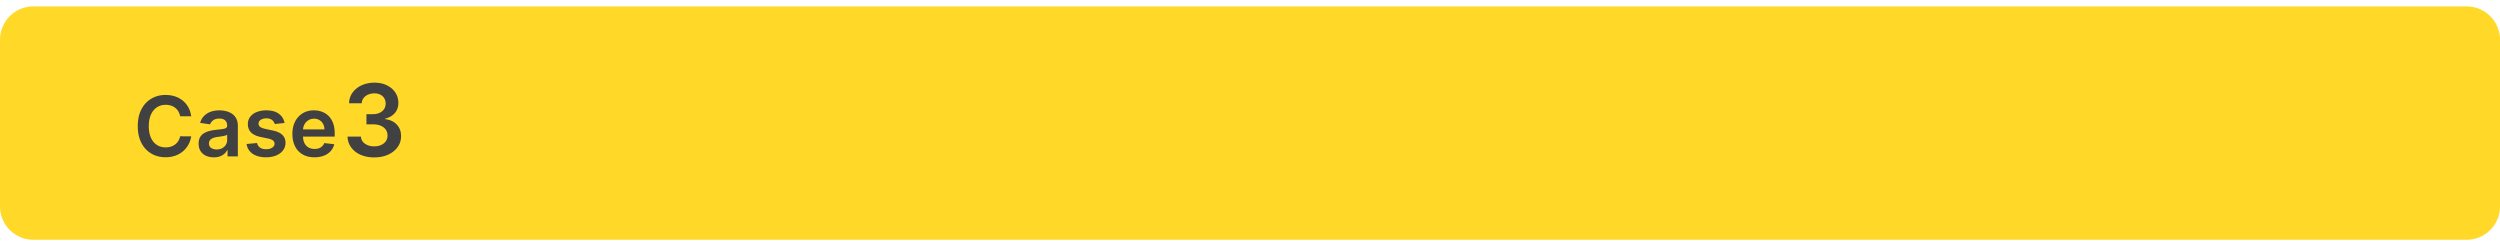
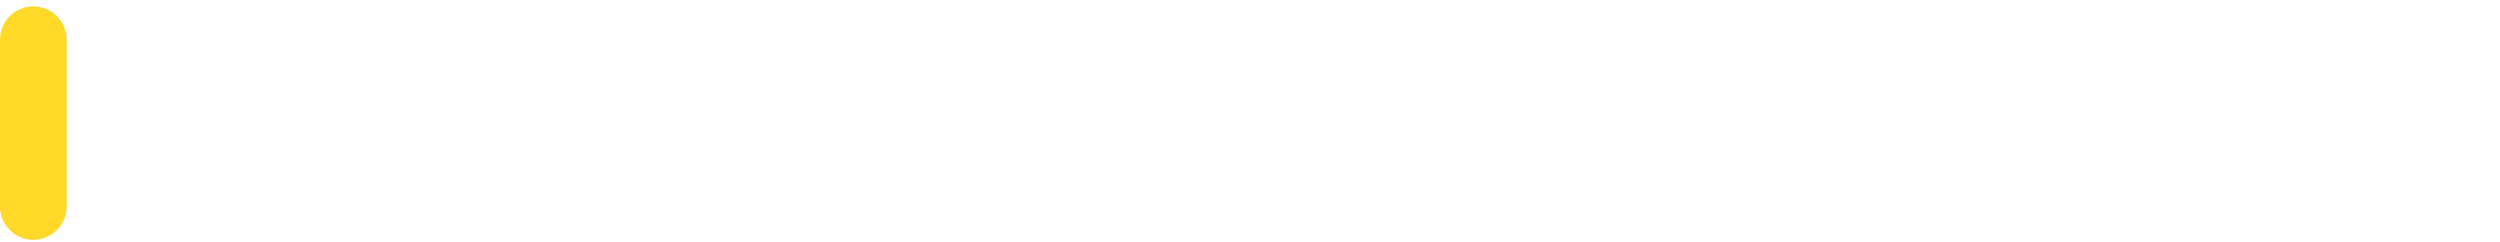
<svg xmlns="http://www.w3.org/2000/svg" width="300" height="29" viewBox="0 0 300 29" fill="none">
-   <path d="M0 4.769a4 4 0 014-4h292a4 4 0 014 4v20a4 4 0 01-4 4H4a4 4 0 01-4-4v-20z" fill="#FFD828" />
-   <path d="M22.942 13.95h-1.328a1.652 1.652 0 00-.21-.58 1.558 1.558 0 00-.898-.699 2.021 2.021 0 00-.621-.092c-.395 0-.746.1-1.051.298-.306.197-.545.486-.718.867-.172.379-.259.841-.259 1.388 0 .556.087 1.025.26 1.406.175.38.414.666.717.86.305.192.654.288 1.047.288.218 0 .422-.029.611-.086.192-.059.364-.145.515-.259a1.582 1.582 0 00.607-.987l1.329.007a2.86 2.86 0 01-.324.973 2.87 2.87 0 01-.642.803c-.266.23-.576.409-.93.54a3.47 3.47 0 01-1.183.191c-.64 0-1.21-.148-1.712-.444a3.098 3.098 0 01-1.186-1.282c-.289-.559-.433-1.229-.433-2.01 0-.783.145-1.453.436-2.01a3.12 3.12 0 011.19-1.282 3.293 3.293 0 011.705-.444c.404 0 .78.057 1.129.17.348.114.658.281.93.502.273.217.496.485.672.802.177.315.293.675.348 1.08zm2.72 4.929c-.346 0-.657-.062-.934-.185a1.525 1.525 0 01-.654-.554c-.158-.244-.238-.544-.238-.902 0-.308.057-.562.17-.764a1.32 1.32 0 01.466-.482c.197-.121.418-.212.664-.274.249-.064.506-.11.77-.138.32-.034.58-.063.779-.09.198-.028.343-.07.433-.127.092-.06.138-.15.138-.273v-.022c0-.267-.08-.474-.238-.621-.158-.147-.387-.22-.685-.22-.315 0-.565.068-.75.206-.182.137-.305.3-.369.486l-1.2-.17c.095-.332.251-.609.469-.831a2.04 2.04 0 01.799-.505c.315-.113.663-.17 1.044-.17.263 0 .524.03.785.092.26.062.498.164.713.306.216.14.389.33.519.571.132.242.199.544.199.906v3.65h-1.236v-.749h-.043a1.57 1.57 0 01-.33.426 1.6 1.6 0 01-.53.317c-.21.078-.457.117-.741.117zm.334-.945c.258 0 .481-.05.67-.153.19-.104.336-.241.438-.412.104-.17.156-.356.156-.557v-.643a.606.606 0 01-.206.093 2.915 2.915 0 01-.32.074c-.118.021-.235.04-.351.057l-.302.043a2.241 2.241 0 00-.515.127.855.855 0 00-.359.249.607.607 0 00-.131.405c0 .236.086.415.259.536.173.12.393.181.66.181zm8.15-3.178l-1.172.128a.94.94 0 00-.174-.334.864.864 0 00-.327-.252 1.19 1.19 0 00-.504-.096c-.268 0-.493.058-.675.174-.18.116-.269.266-.267.45a.472.472 0 00.174.388c.121.1.32.181.597.245l.93.199c.517.111.9.287 1.151.529.253.241.381.557.384.948a1.484 1.484 0 01-.302.91c-.197.26-.47.463-.82.61-.35.147-.753.22-1.208.22-.668 0-1.205-.14-1.612-.419a1.685 1.685 0 01-.728-1.175l1.253-.121a.883.883 0 00.363.557c.184.126.425.189.72.189.306 0 .55-.063.736-.189.187-.125.28-.28.28-.465a.484.484 0 00-.181-.387c-.118-.102-.303-.18-.554-.234l-.93-.195c-.524-.11-.91-.293-1.162-.551-.25-.26-.375-.59-.372-.987a1.397 1.397 0 01.273-.874 1.79 1.79 0 01.778-.575 3.013 3.013 0 011.154-.206c.639 0 1.142.136 1.509.408.37.273.598.64.685 1.105zm3.591 4.12c-.547 0-1.019-.114-1.416-.342a2.31 2.31 0 01-.913-.973c-.213-.421-.32-.917-.32-1.488 0-.56.107-1.053.32-1.477.215-.426.516-.758.902-.994.386-.24.84-.359 1.36-.359.336 0 .653.054.952.163.3.107.565.273.795.497.232.225.414.512.547.86.133.345.199.757.199 1.236v.394h-4.471v-.867h3.239a1.384 1.384 0 00-.16-.657 1.163 1.163 0 00-.437-.458 1.228 1.228 0 00-.646-.167c-.263 0-.494.064-.693.192a1.321 1.321 0 00-.465.497 1.431 1.431 0 00-.167.671v.757c0 .317.058.59.174.817.116.225.278.397.487.518.208.118.452.178.731.178.187 0 .356-.026.508-.078a1.14 1.14 0 00.394-.238.99.99 0 00.252-.387l1.2.134c-.075.318-.22.595-.433.832-.21.234-.48.416-.81.546a3.092 3.092 0 01-1.129.192zm7.171.012c-.614 0-1.16-.105-1.637-.316a2.736 2.736 0 01-1.125-.877 2.275 2.275 0 01-.439-1.3h1.603c.014.236.092.442.234.618.142.173.331.308.567.405.236.096.5.145.792.145.313 0 .59-.054.831-.162.242-.111.43-.264.567-.46.136-.197.203-.422.2-.678a1.177 1.177 0 00-.204-.699 1.367 1.367 0 00-.605-.473c-.262-.114-.577-.17-.946-.17h-.772V13.7h.772c.304 0 .57-.052.797-.157.23-.105.41-.253.54-.443a1.14 1.14 0 00.193-.67 1.164 1.164 0 00-.167-.643 1.123 1.123 0 00-.473-.43 1.556 1.556 0 00-.711-.153c-.267 0-.514.048-.742.145a1.35 1.35 0 00-.55.413 1.044 1.044 0 00-.221.63H41.89c.011-.488.152-.917.422-1.286a2.723 2.723 0 011.09-.87c.455-.21.965-.315 1.53-.315.583 0 1.088.11 1.517.328.432.216.766.507 1.002.874.236.366.353.771.353 1.214.003.492-.142.904-.434 1.236-.29.332-.67.55-1.142.652v.068c.613.085 1.084.313 1.41.682.33.366.493.822.49 1.368 0 .488-.139.926-.417 1.312-.276.384-.657.685-1.142.904-.483.219-1.037.328-1.662.328z" fill="#414141" />
+   <path d="M0 4.769a4 4 0 014-4a4 4 0 014 4v20a4 4 0 01-4 4H4a4 4 0 01-4-4v-20z" fill="#FFD828" />
</svg>